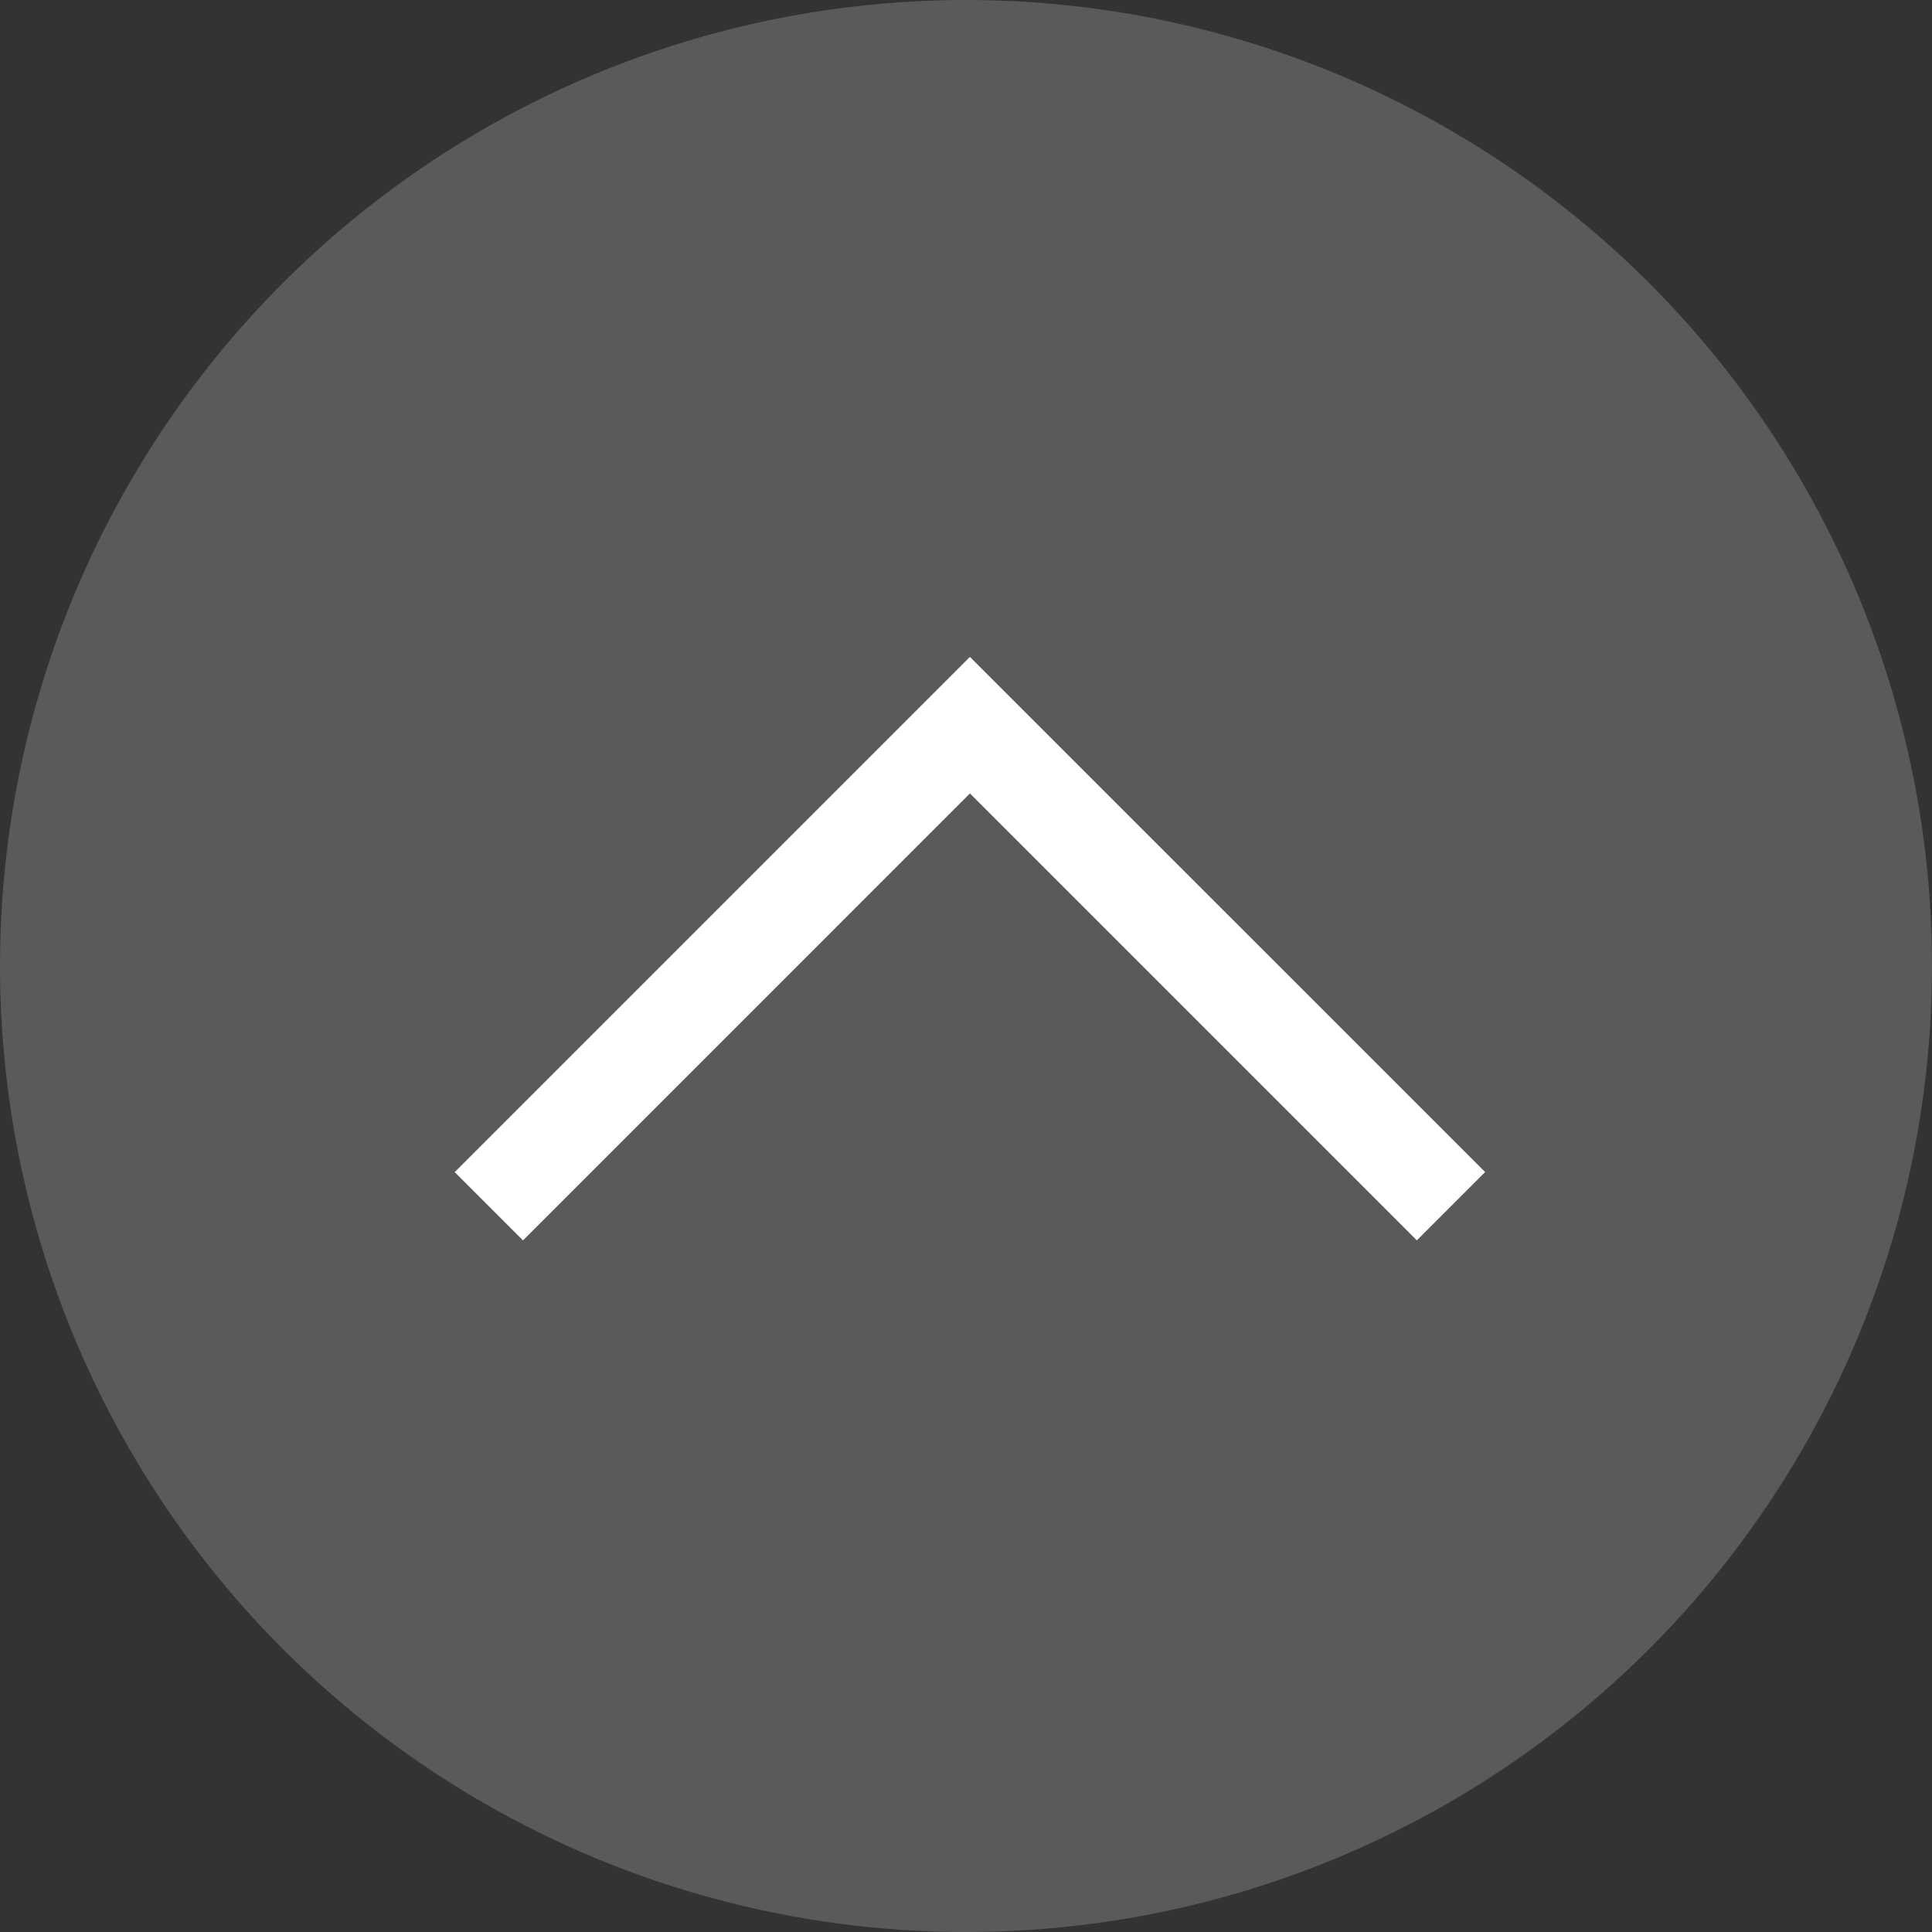
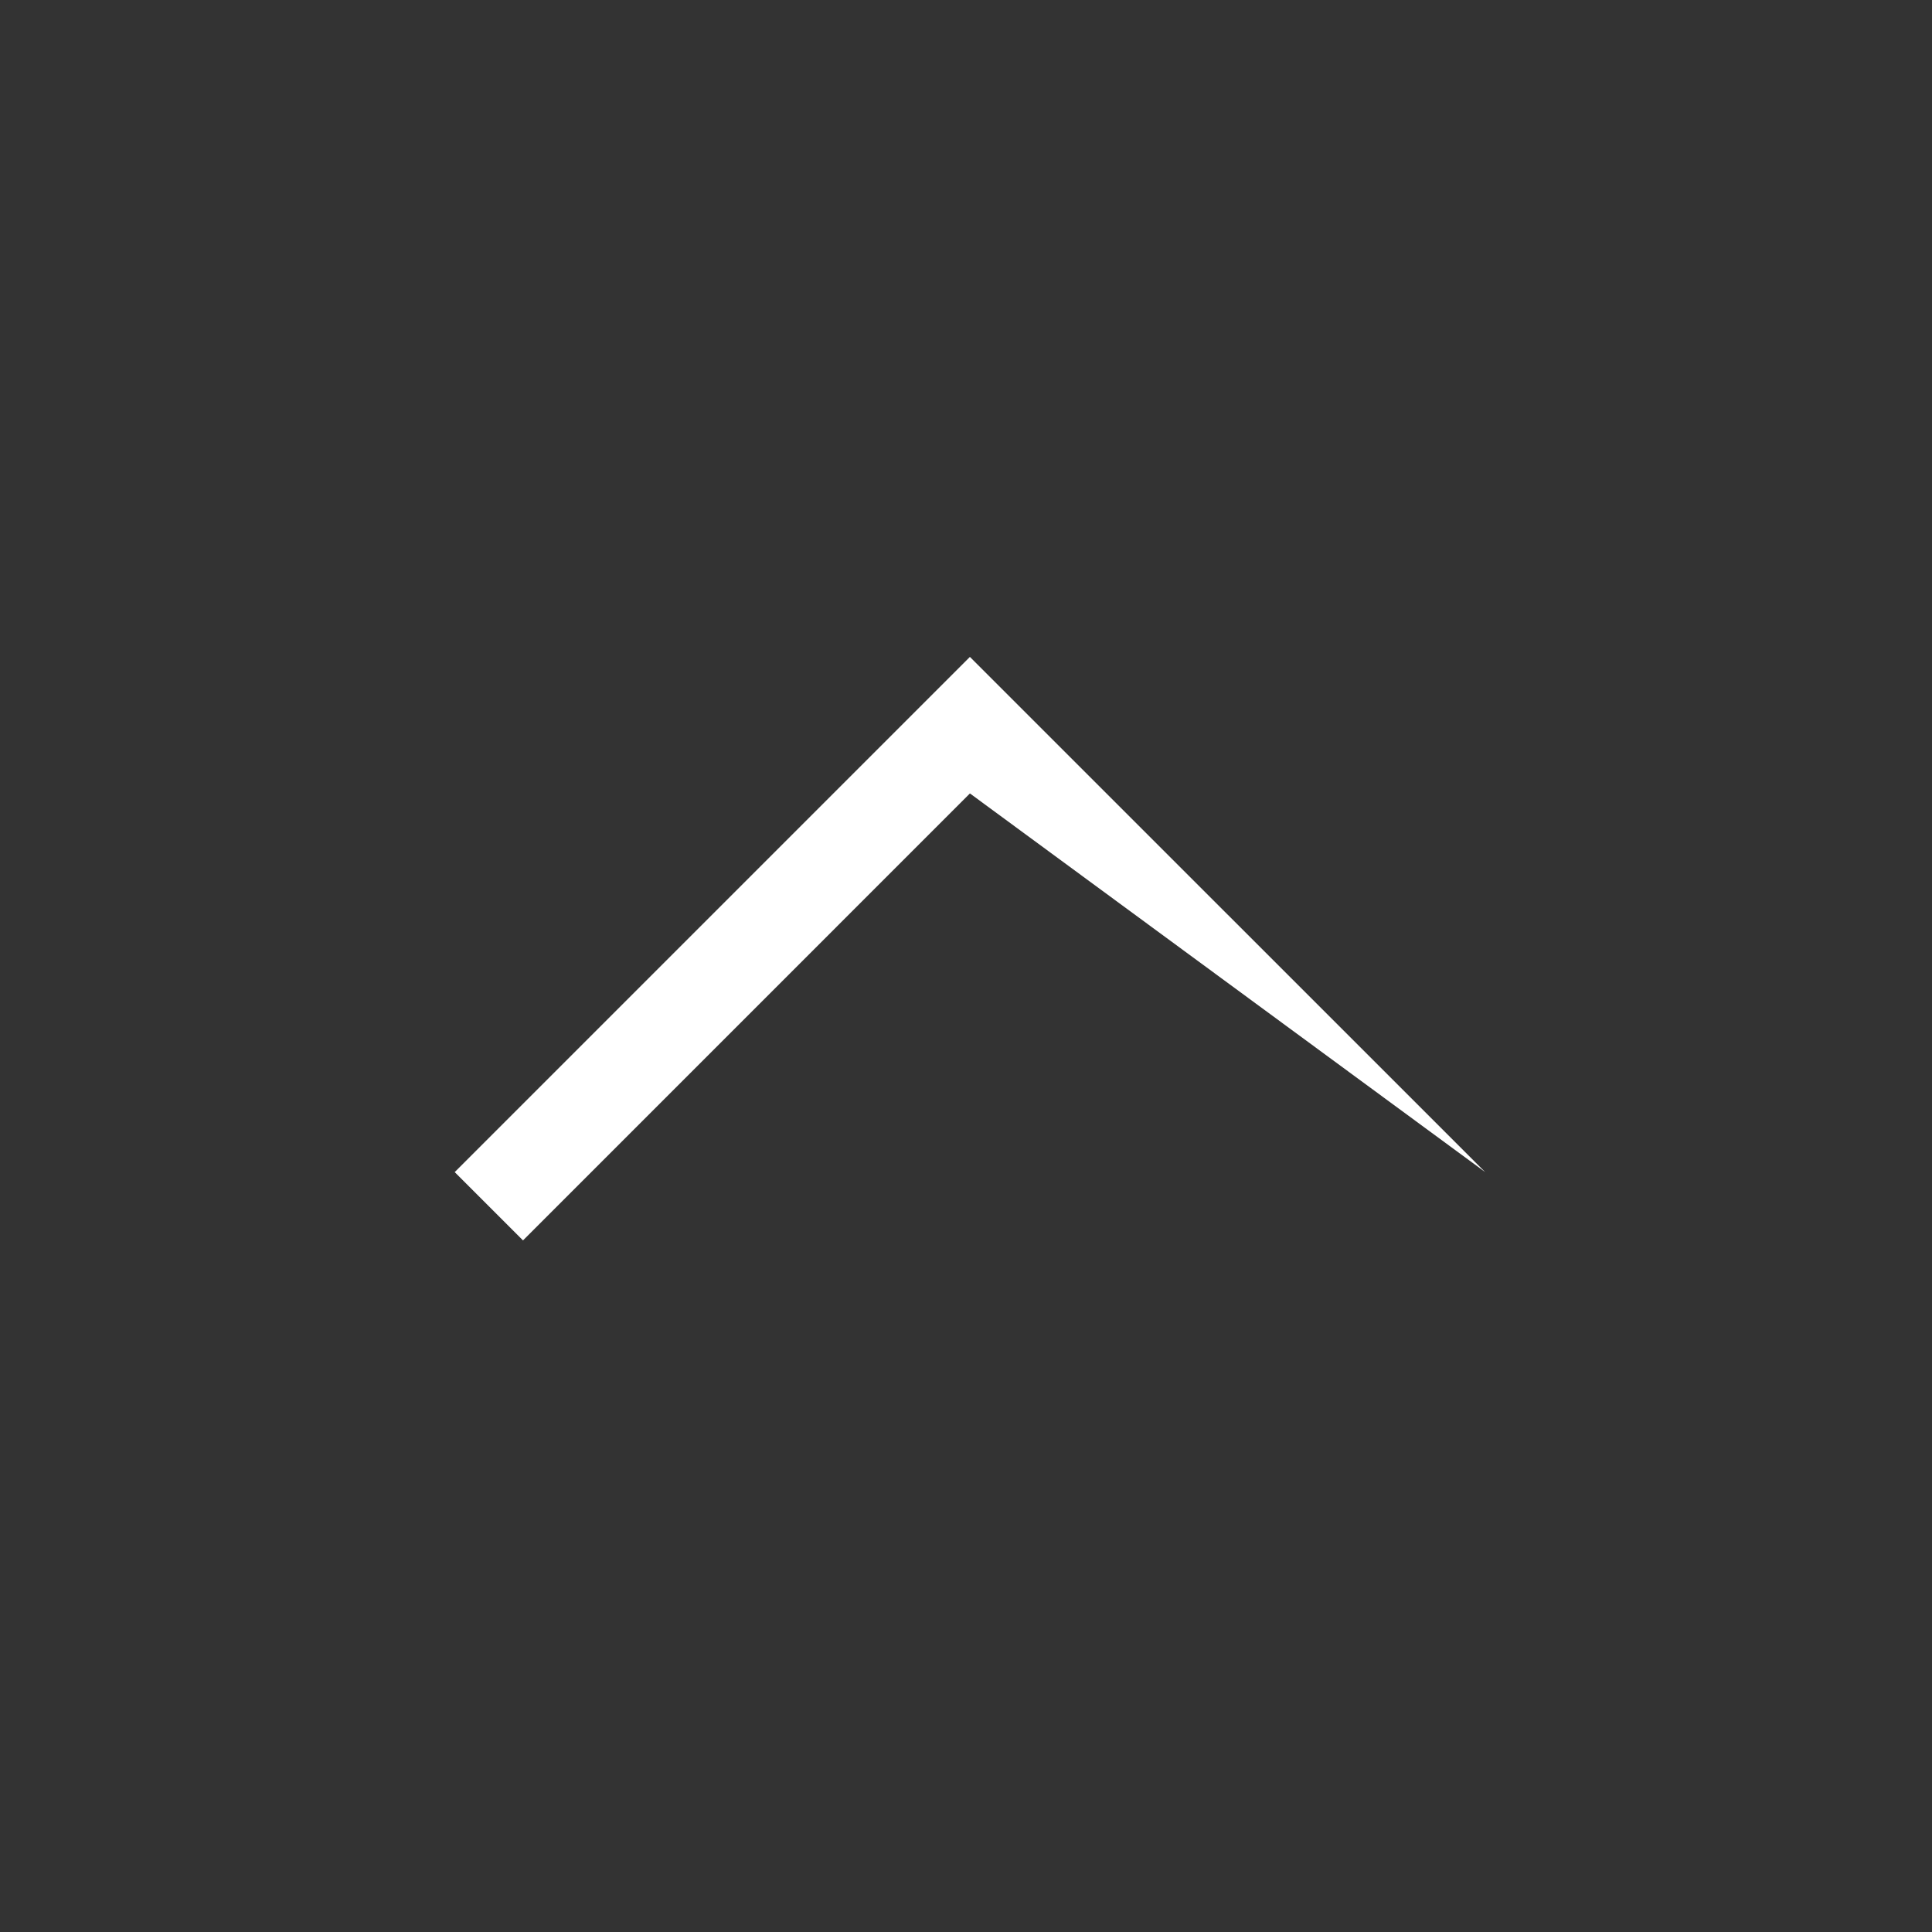
<svg xmlns="http://www.w3.org/2000/svg" width="60" height="60" viewBox="0 0 60 60">
  <rect x="0" y="0" width="60" height="60" fill="#333333" stroke="none" />
  <g transform="translate(-6062 1293) rotate(-90)">
-     <circle cx="30" cy="30" r="30" transform="translate(1233 6062)" fill="rgba(139,139,139,0.45)" />
-     <path d="M-456.158,6502.7l-2.121-2.121L-444.4,6486.7l-13.881-13.88,2.121-2.121,16,16Z" transform="translate(1712.759 -394.578)" fill="#fff" />
+     <path d="M-456.158,6502.7L-444.4,6486.7l-13.881-13.88,2.121-2.121,16,16Z" transform="translate(1712.759 -394.578)" fill="#fff" />
  </g>
</svg>